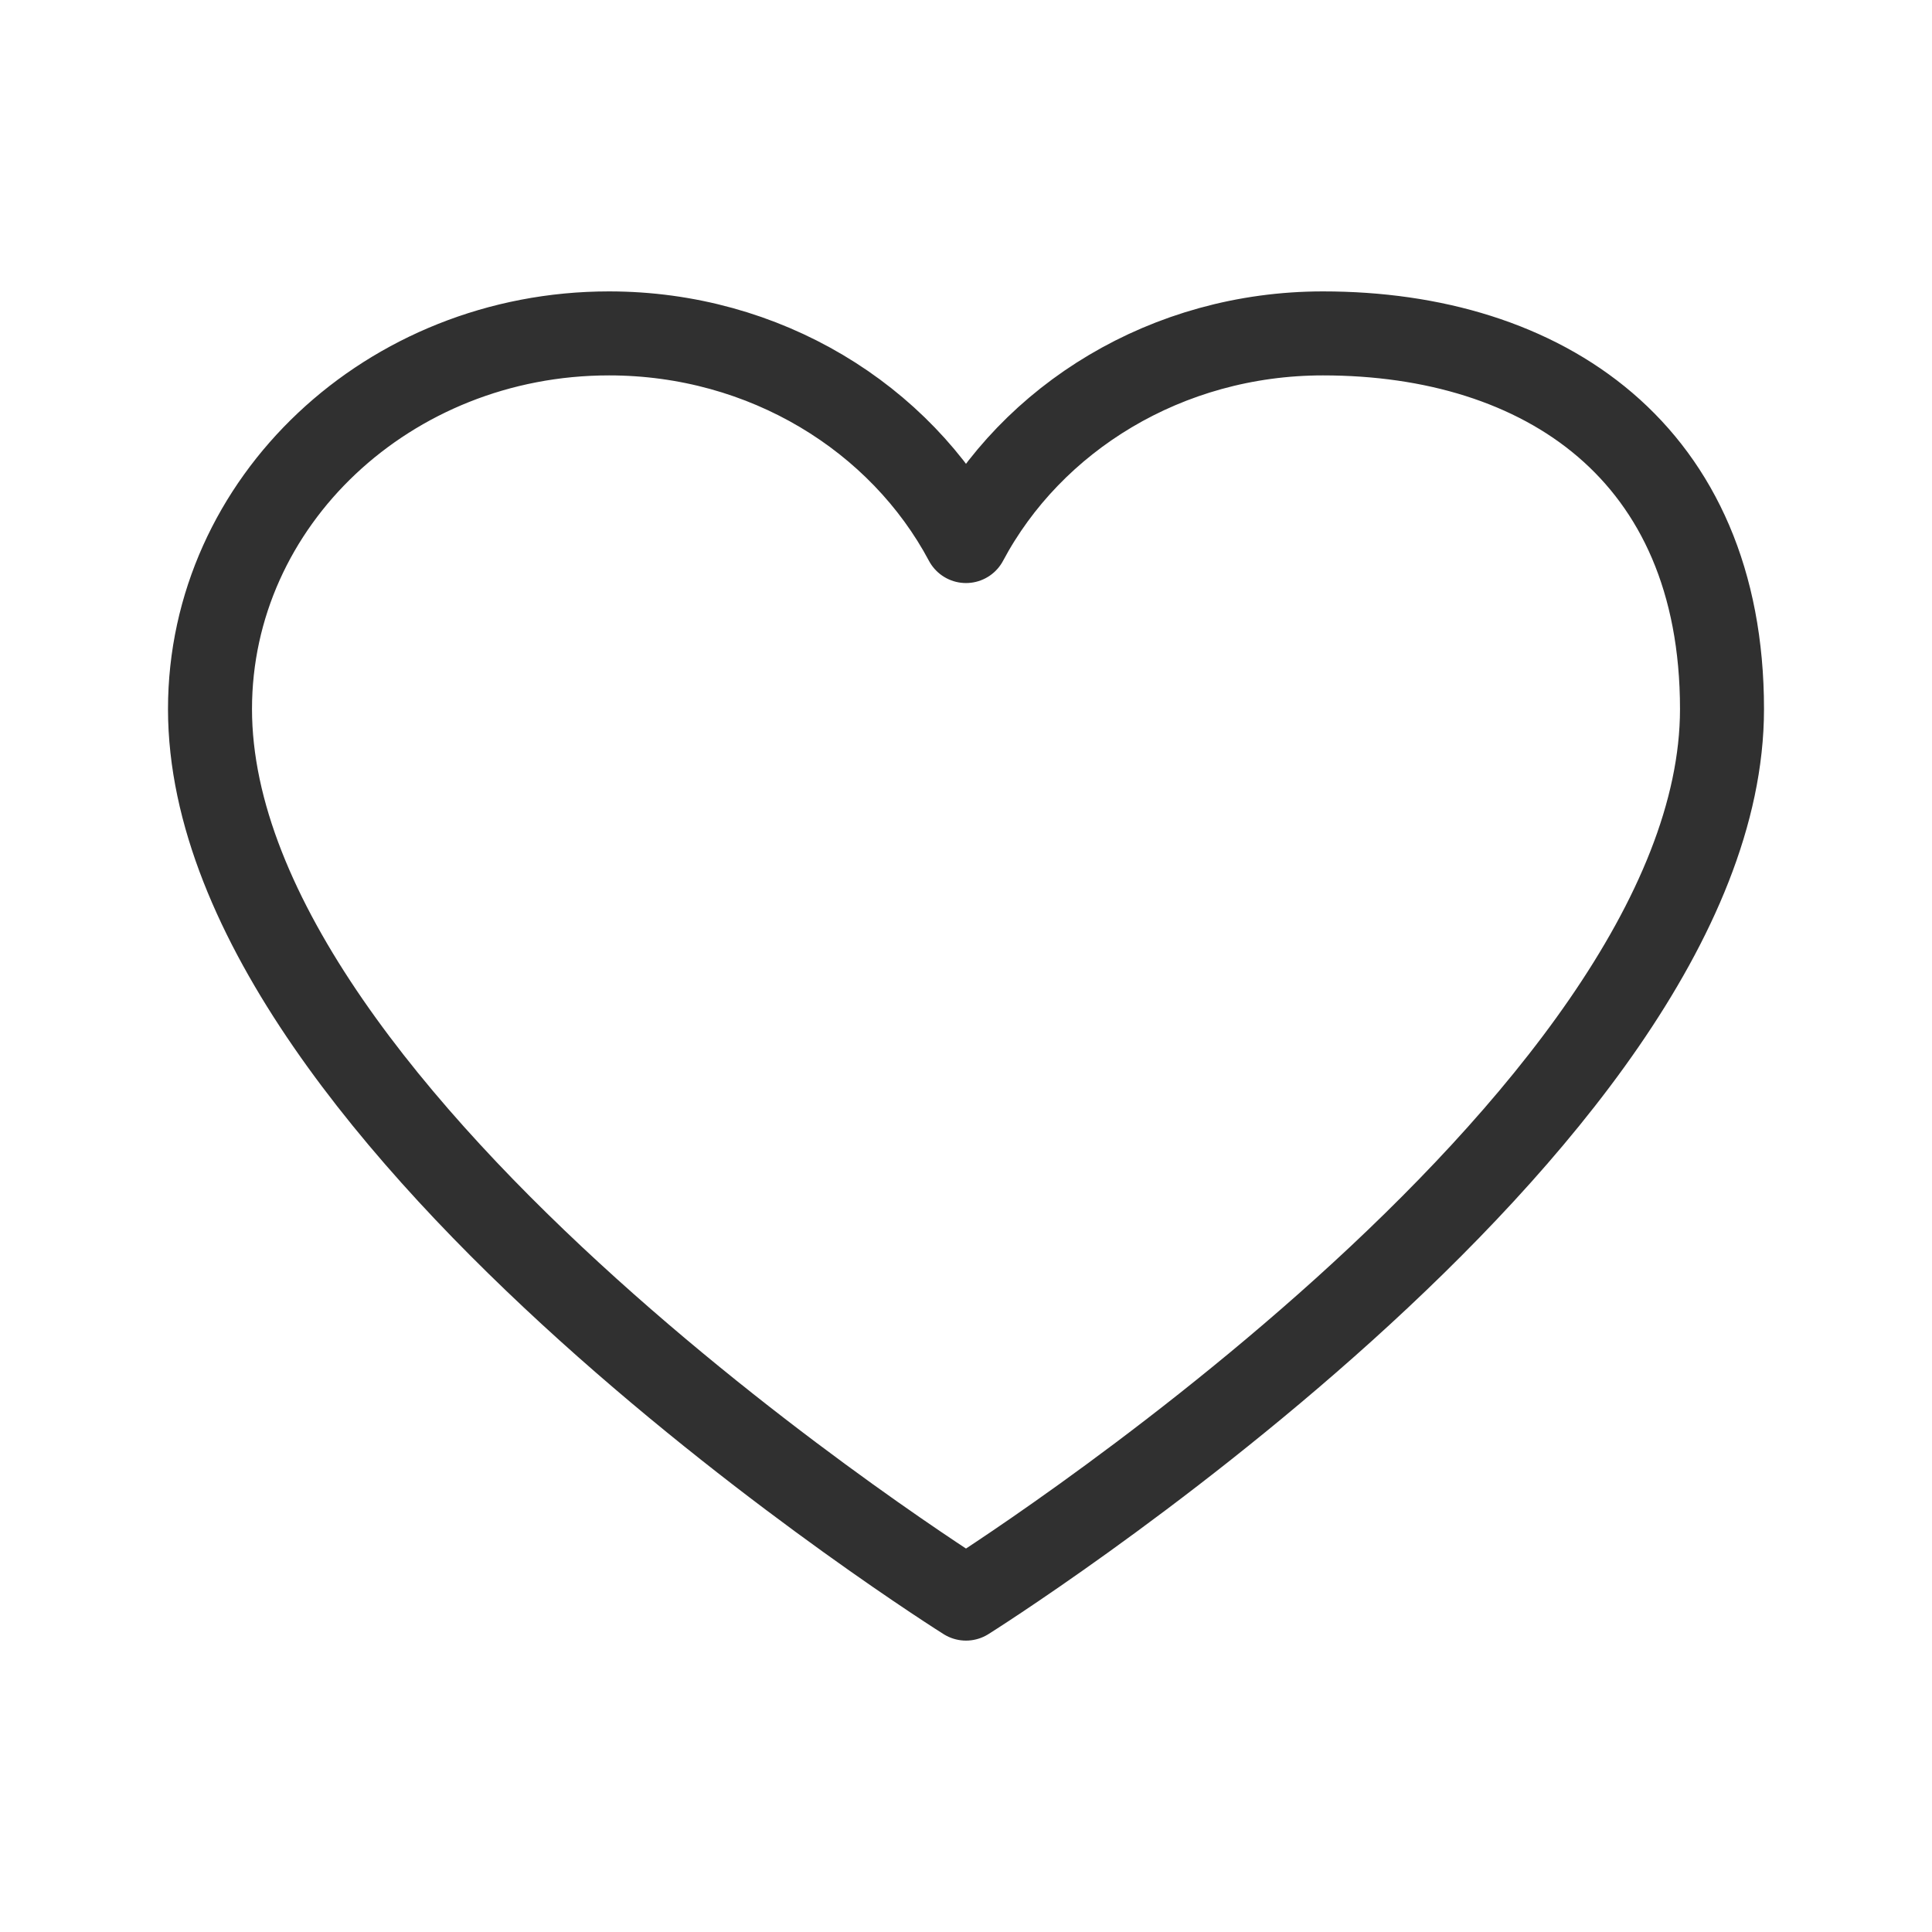
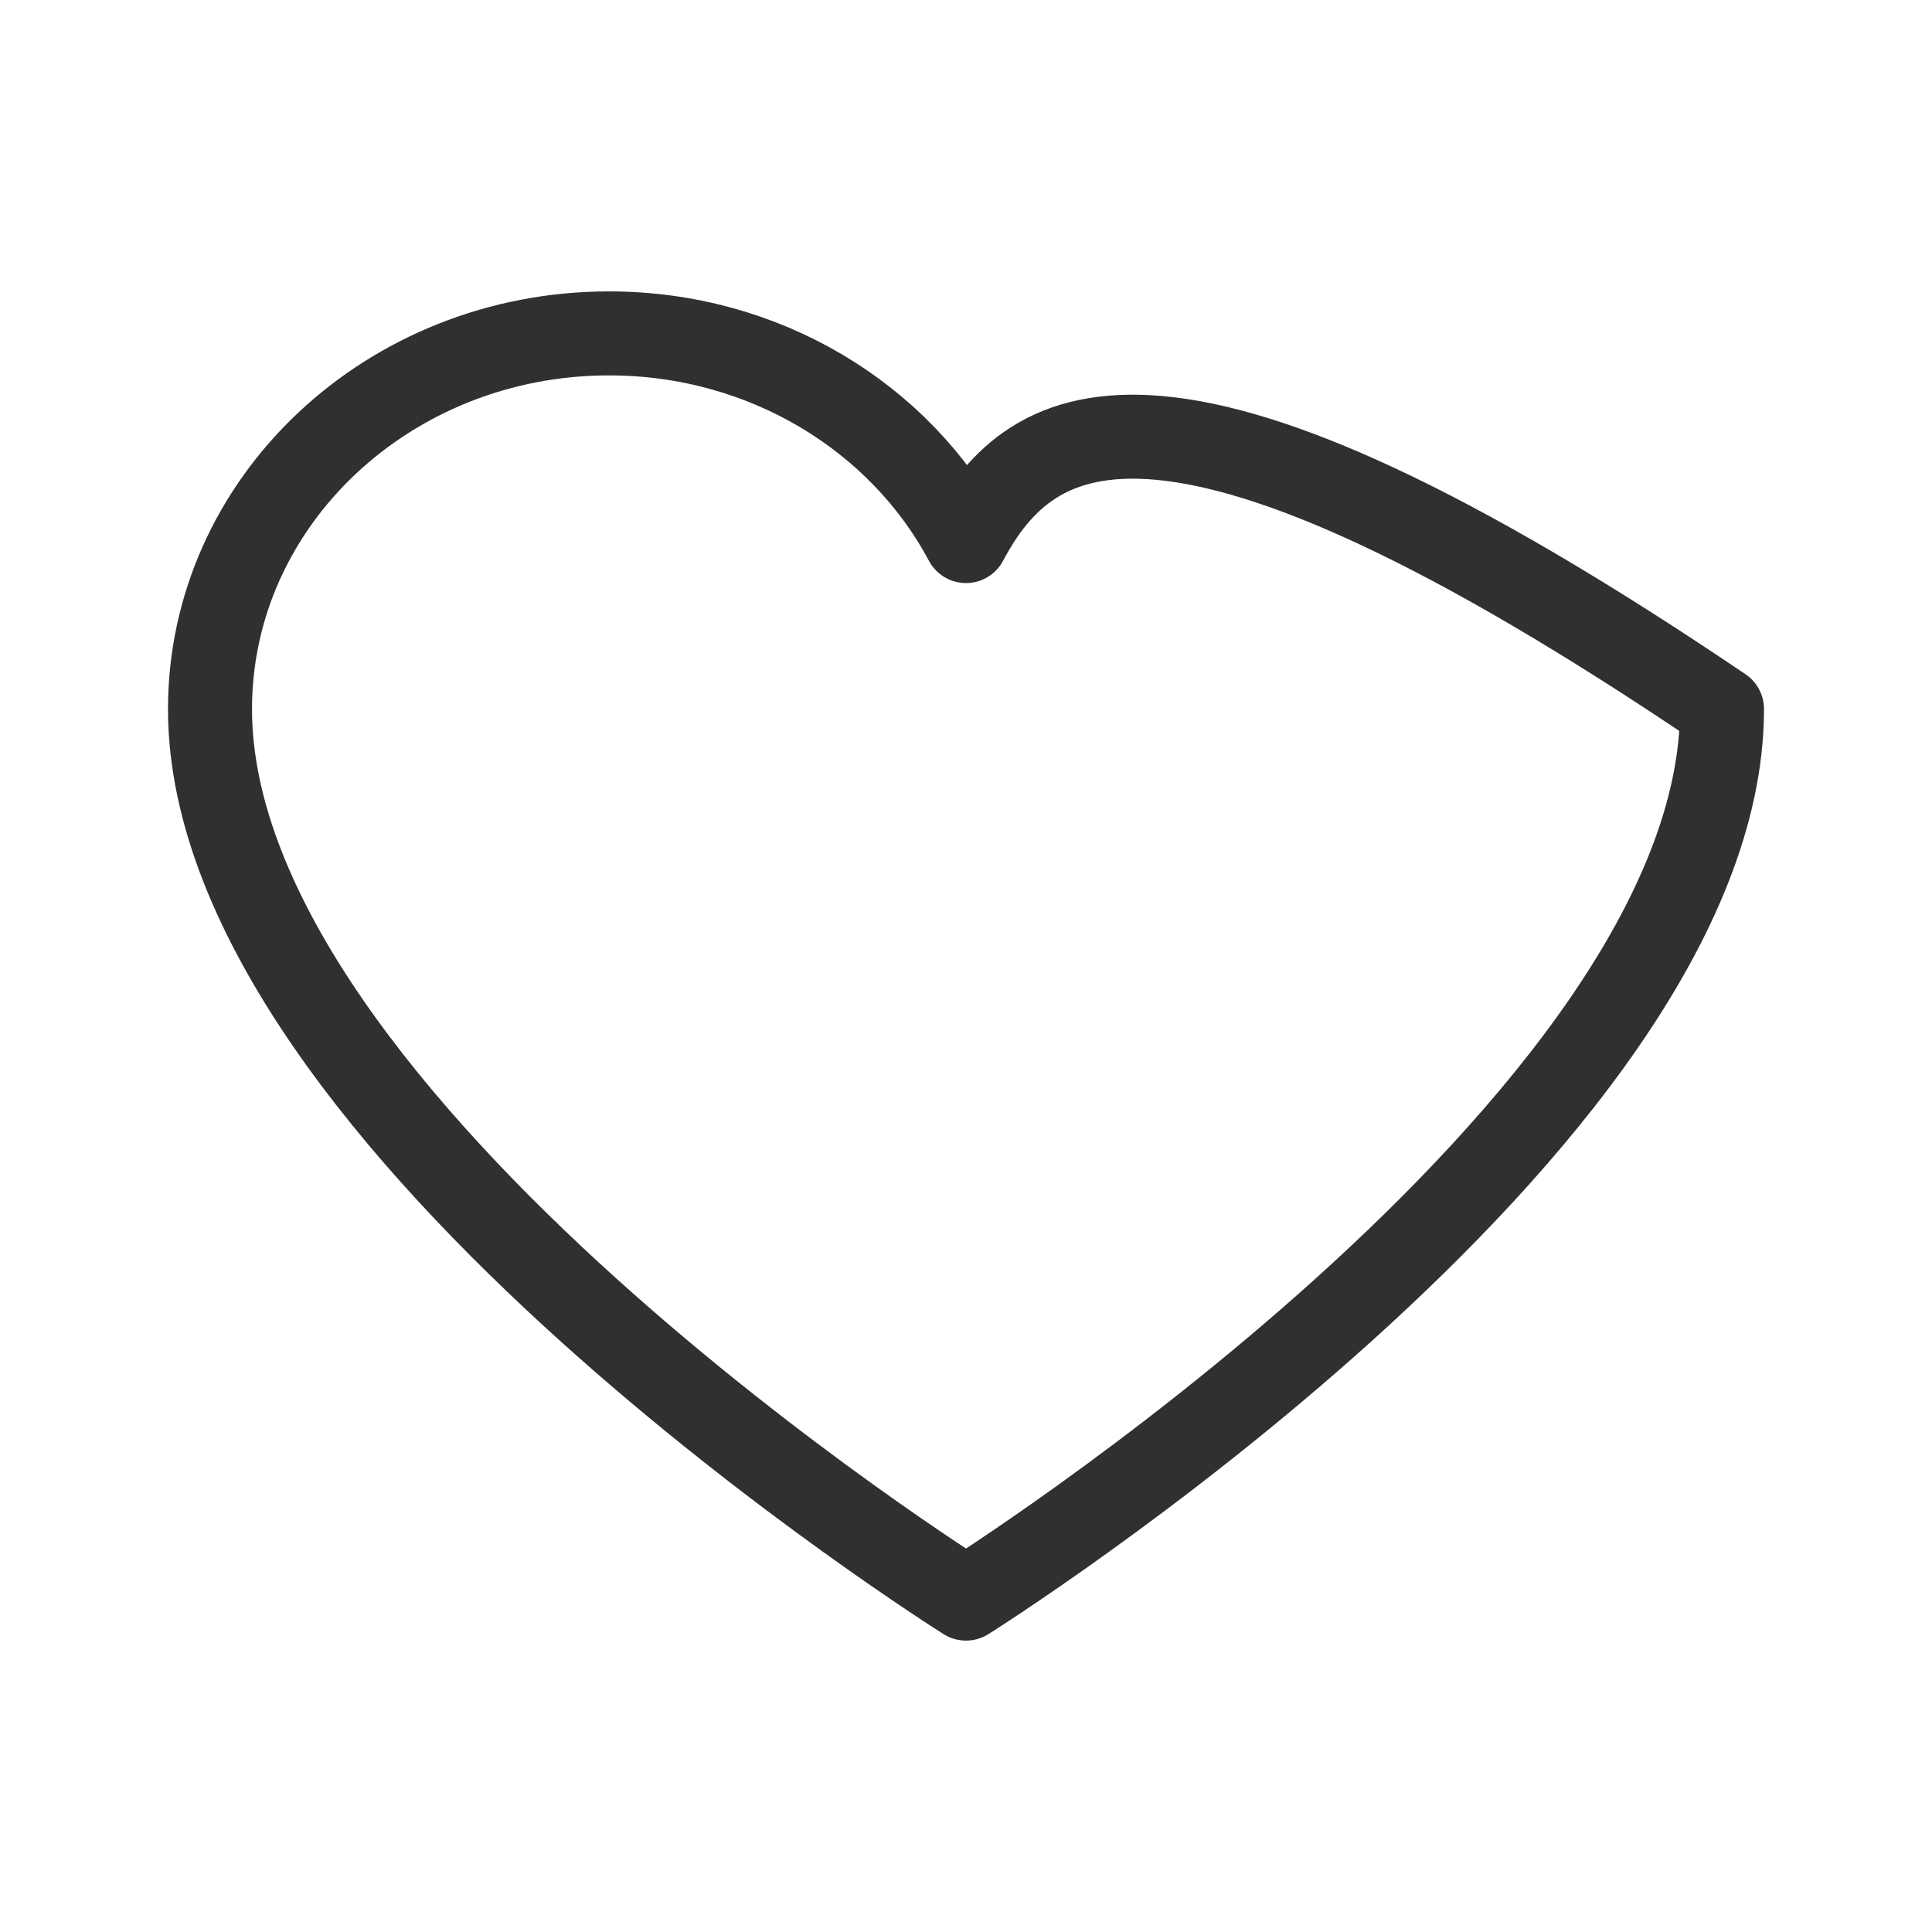
<svg xmlns="http://www.w3.org/2000/svg" width="23" height="23" viewBox="0 0 23 23" fill="none">
-   <path d="M7.25 3.969C4.627 3.969 2.5 5.971 2.5 8.441C2.5 13.383 11.5 19.031 11.5 19.031C11.5 19.031 20.5 13.383 20.5 8.441C20.5 5.381 18.373 3.969 15.75 3.969C13.89 3.969 12.28 4.976 11.5 6.441C10.72 4.976 9.11 3.969 7.25 3.969Z" stroke="#303030" stroke-linecap="round" stroke-linejoin="round" />
+   <path d="M7.25 3.969C4.627 3.969 2.5 5.971 2.5 8.441C2.5 13.383 11.5 19.031 11.5 19.031C11.5 19.031 20.5 13.383 20.5 8.441C13.89 3.969 12.28 4.976 11.5 6.441C10.72 4.976 9.11 3.969 7.25 3.969Z" stroke="#303030" stroke-linecap="round" stroke-linejoin="round" />
</svg>